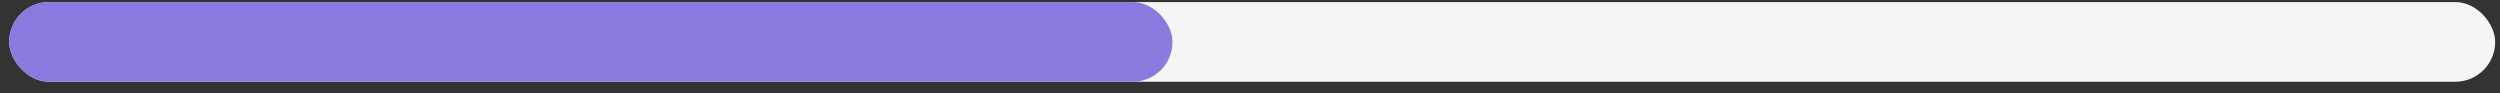
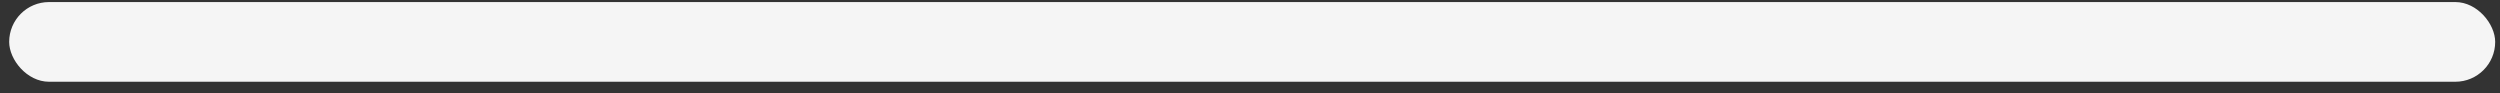
<svg xmlns="http://www.w3.org/2000/svg" width="188" height="7" viewBox="0 0 188 7" fill="none">
  <rect x="0" y="0" width="188" height="7" fill="#333333" stroke="none" />
  <rect x="0.69" y="0.155" width="186.948" height="5.992" rx="2.996" fill="#F5F5F5" />
-   <rect x="0.69" y="0.155" width="87.482" height="5.992" rx="2.996" fill="#8A79DF" />
</svg>